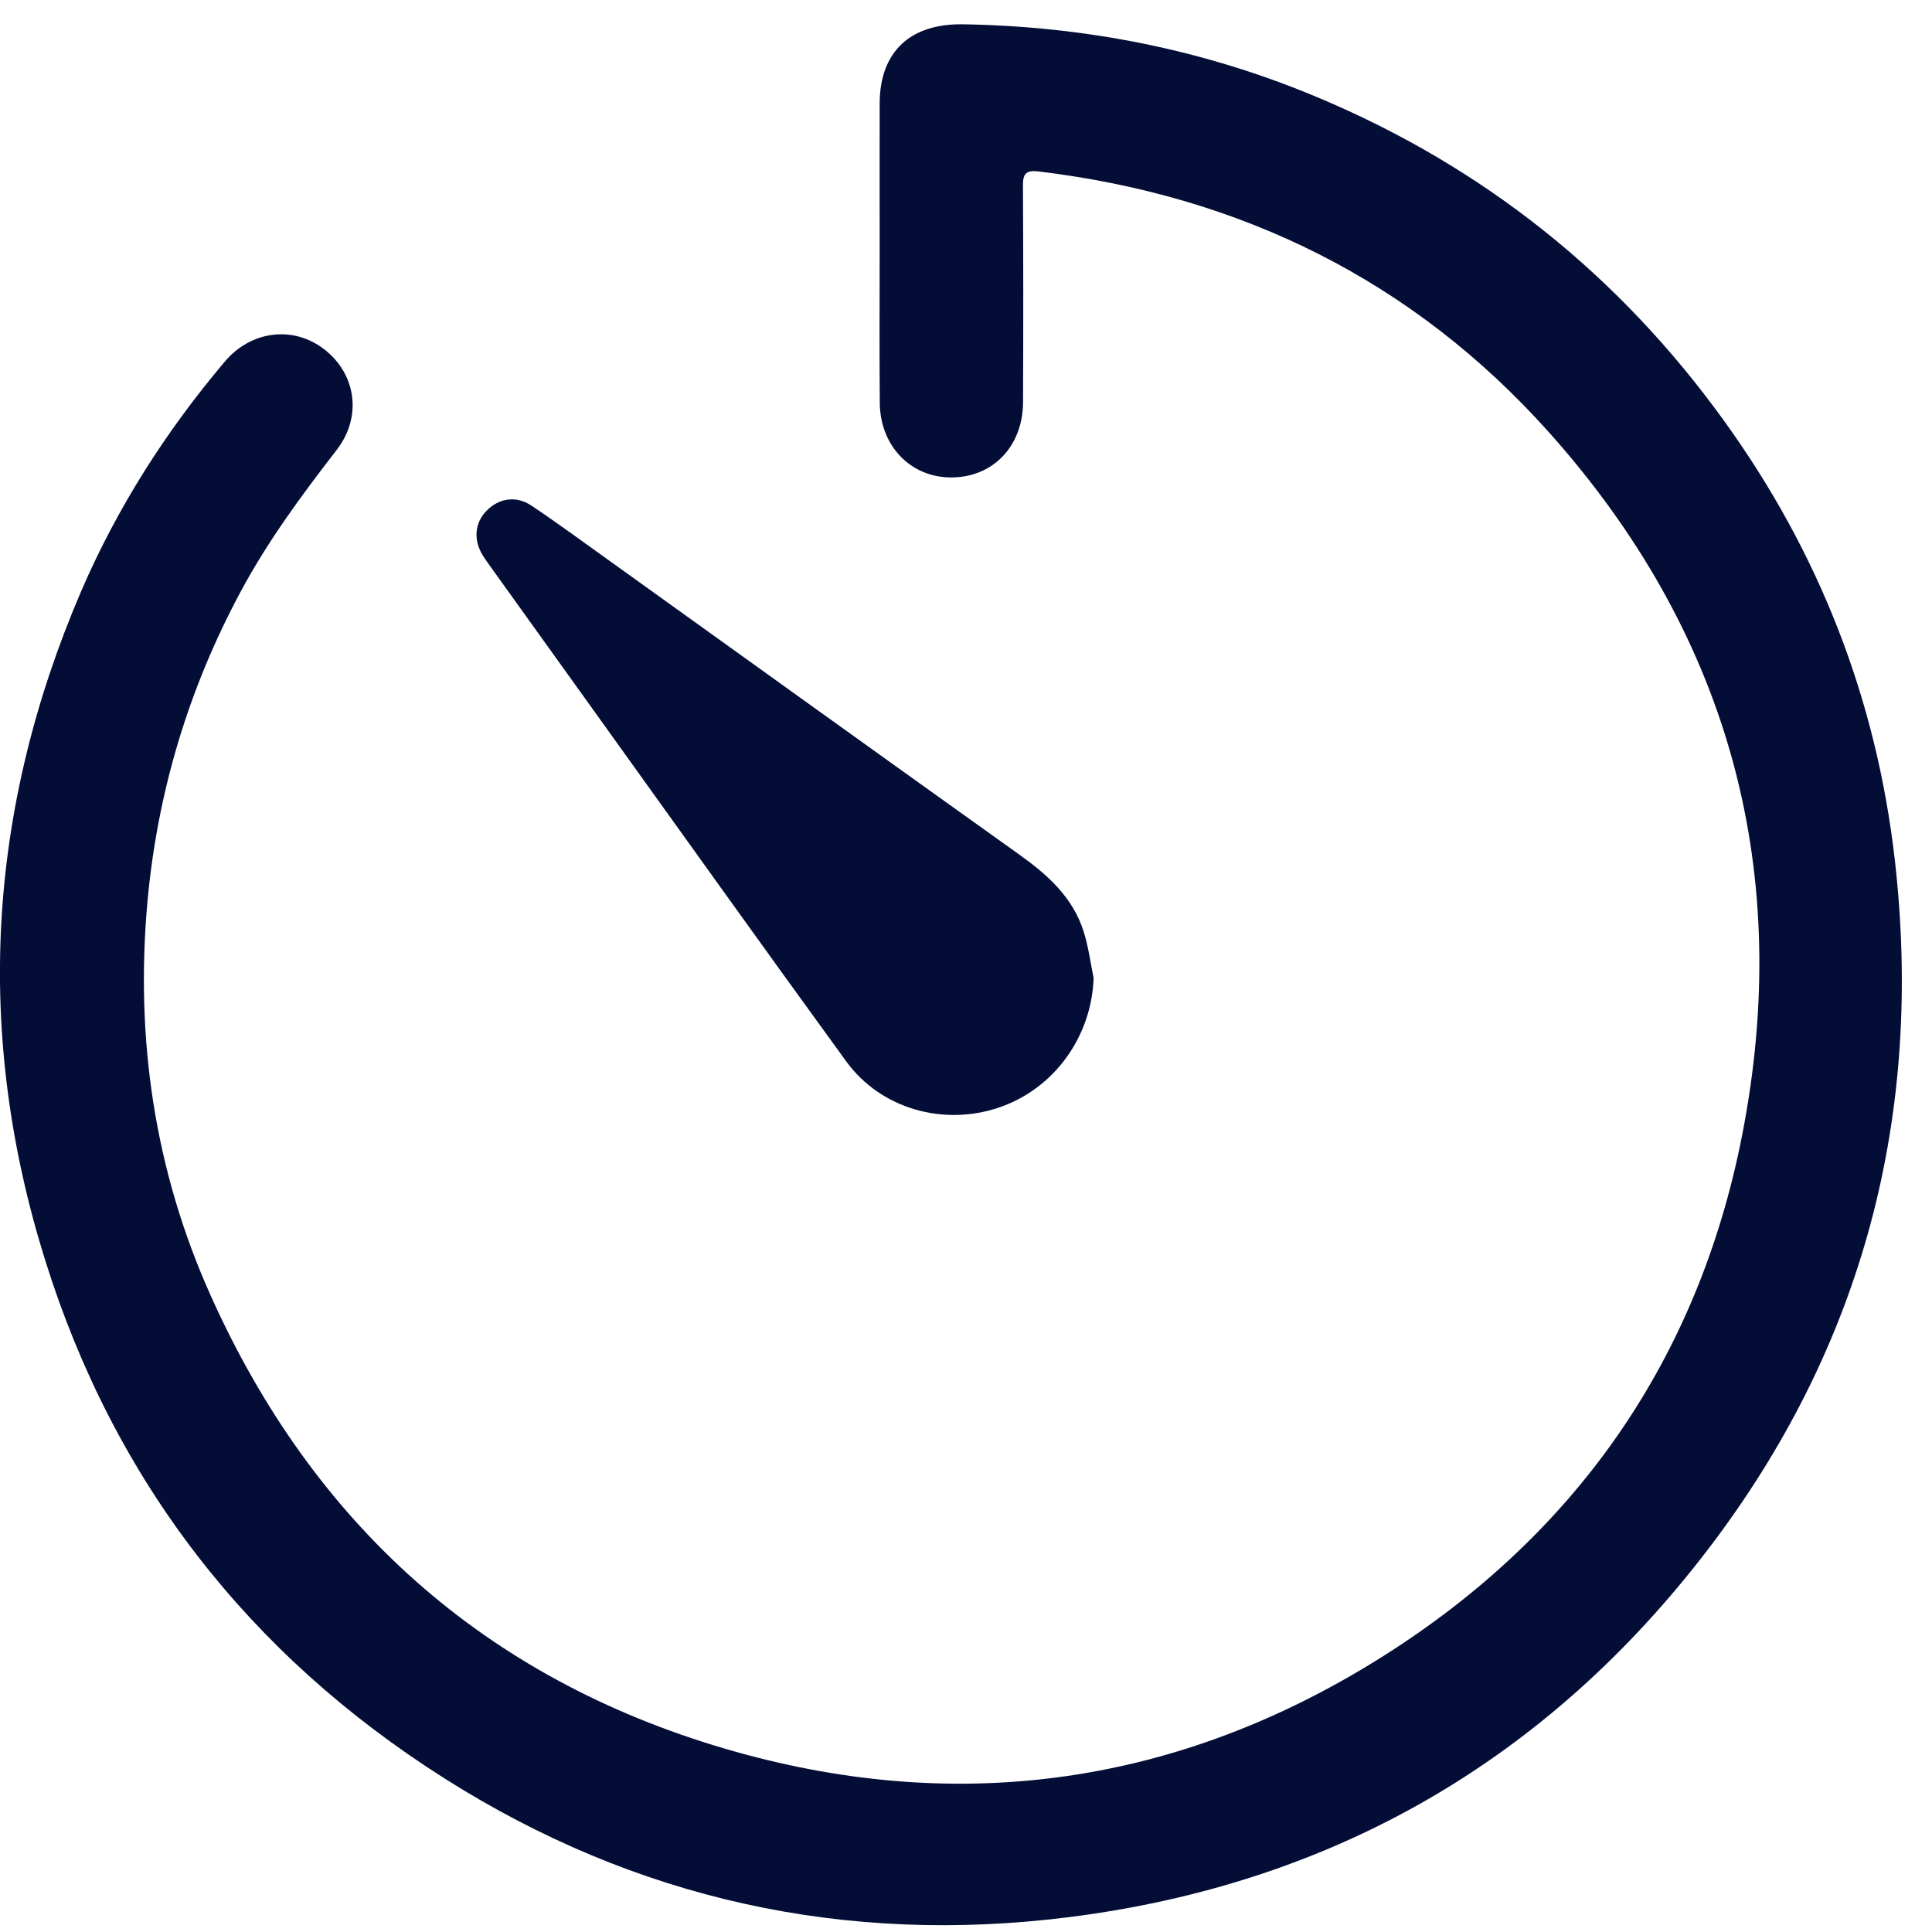
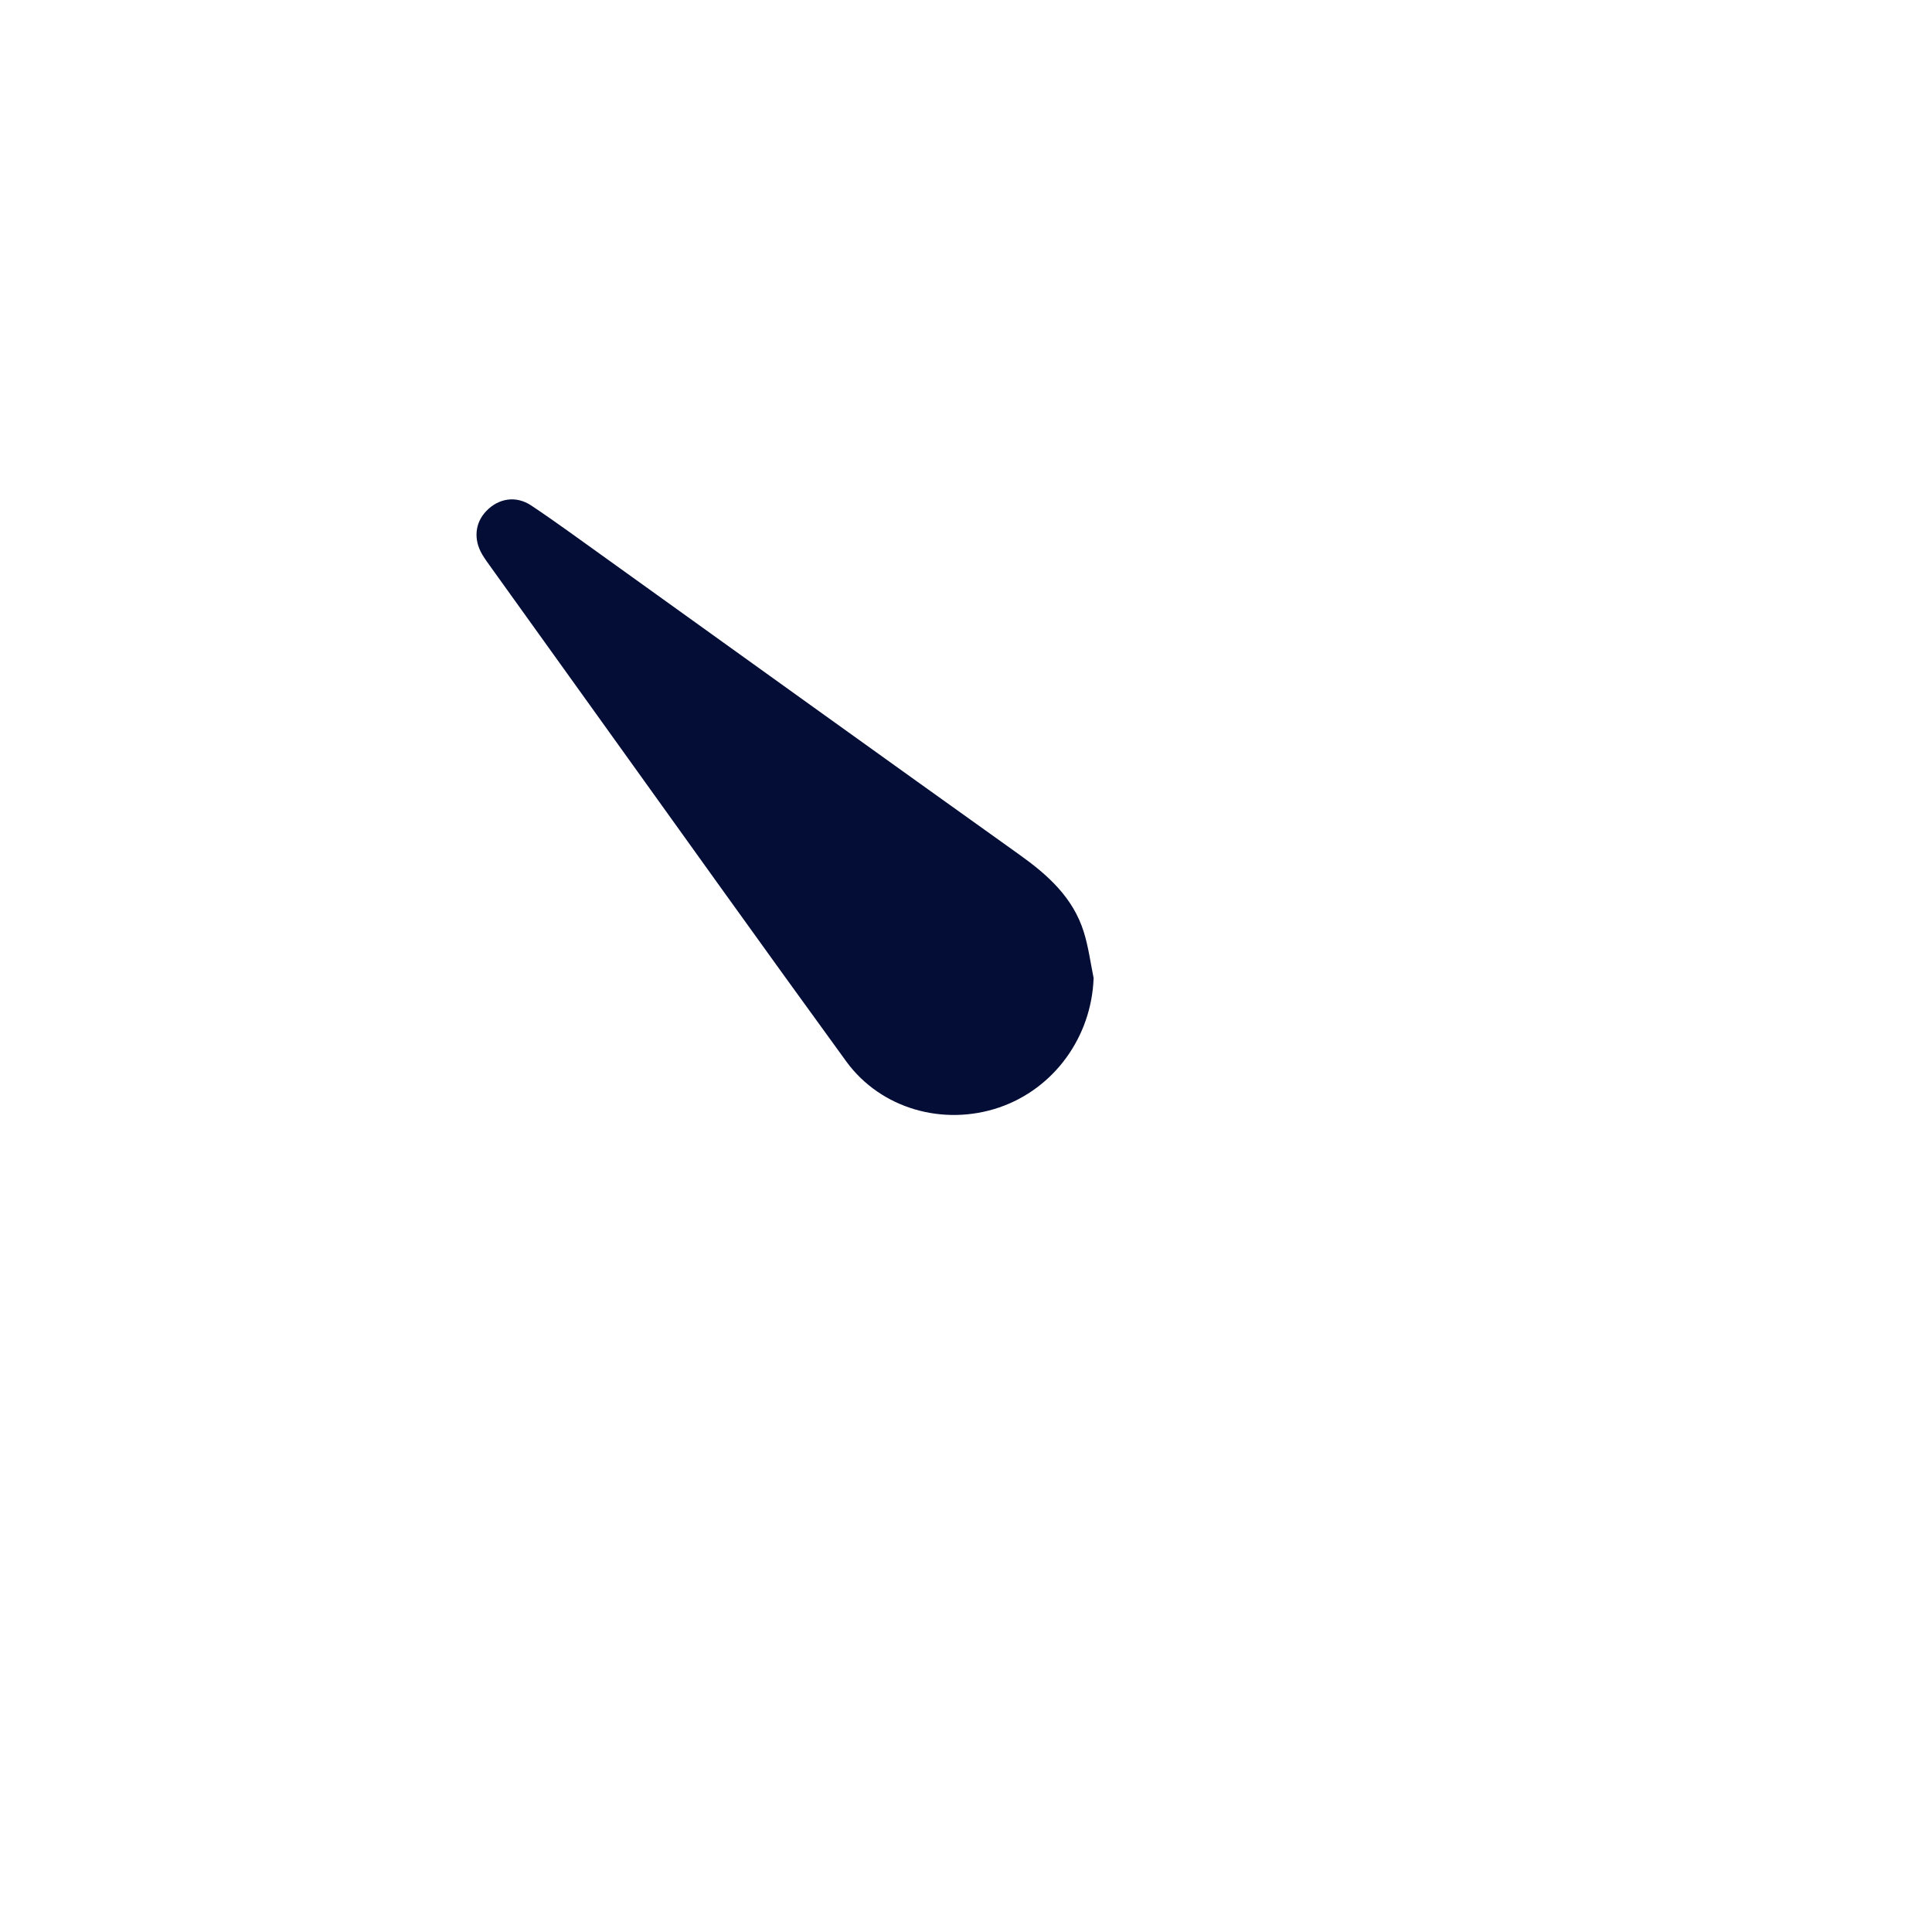
<svg xmlns="http://www.w3.org/2000/svg" width="19" height="19" viewBox="0 0 19 19" fill="none">
  <g clip-path="url(#clip0_172_6016)">
-     <path d="M8.651 2.453C8.651 1.976 8.65 1.498 8.651 1.02C8.651 0.506 8.955 0.23 9.472 0.239C10.68 0.259 11.842 0.489 12.957 0.957C14.589 1.641 15.921 2.705 16.954 4.137C17.889 5.431 18.454 6.874 18.635 8.462C18.918 10.959 18.326 13.232 16.804 15.228C15.223 17.302 13.117 18.523 10.521 18.853C8.312 19.133 6.249 18.68 4.369 17.488C2.45 16.271 1.126 14.571 0.446 12.399C-0.254 10.168 -0.126 7.967 0.797 5.817C1.152 4.993 1.631 4.242 2.21 3.557C2.472 3.247 2.889 3.201 3.191 3.437C3.502 3.679 3.564 4.098 3.311 4.425C2.964 4.873 2.63 5.326 2.362 5.827C1.852 6.78 1.548 7.793 1.45 8.87C1.329 10.214 1.52 11.511 2.071 12.739C3.079 14.987 4.762 16.503 7.132 17.198C9.362 17.852 11.504 17.572 13.487 16.359C15.483 15.139 16.733 13.356 17.154 11.052C17.625 8.485 16.971 6.194 15.23 4.248C13.895 2.757 12.201 1.925 10.214 1.686C10.097 1.672 10.059 1.703 10.06 1.822C10.064 2.534 10.064 3.245 10.061 3.957C10.059 4.349 9.816 4.64 9.461 4.688C9.016 4.749 8.655 4.428 8.652 3.959C8.648 3.457 8.651 2.955 8.651 2.453Z" fill="#030D36" />
    <path d="M10.755 9.618C10.735 10.195 10.369 10.705 9.827 10.891C9.278 11.078 8.662 10.905 8.322 10.438C7.5 9.308 6.688 8.17 5.873 7.035C5.526 6.552 5.18 6.069 4.834 5.587C4.803 5.543 4.77 5.5 4.743 5.454C4.654 5.304 4.671 5.14 4.784 5.024C4.903 4.901 5.073 4.871 5.224 4.971C5.479 5.141 5.726 5.324 5.976 5.502C7.325 6.47 8.673 7.44 10.025 8.405C10.304 8.604 10.552 8.826 10.658 9.164C10.704 9.311 10.724 9.466 10.755 9.618Z" fill="#030D36" />
  </g>
  <defs>
    <clipPath id="clip0_172_6016">
      <rect width="18.704" height="18.695" fill="white" transform="translate(0 0.239)" />
    </clipPath>
  </defs>
</svg>